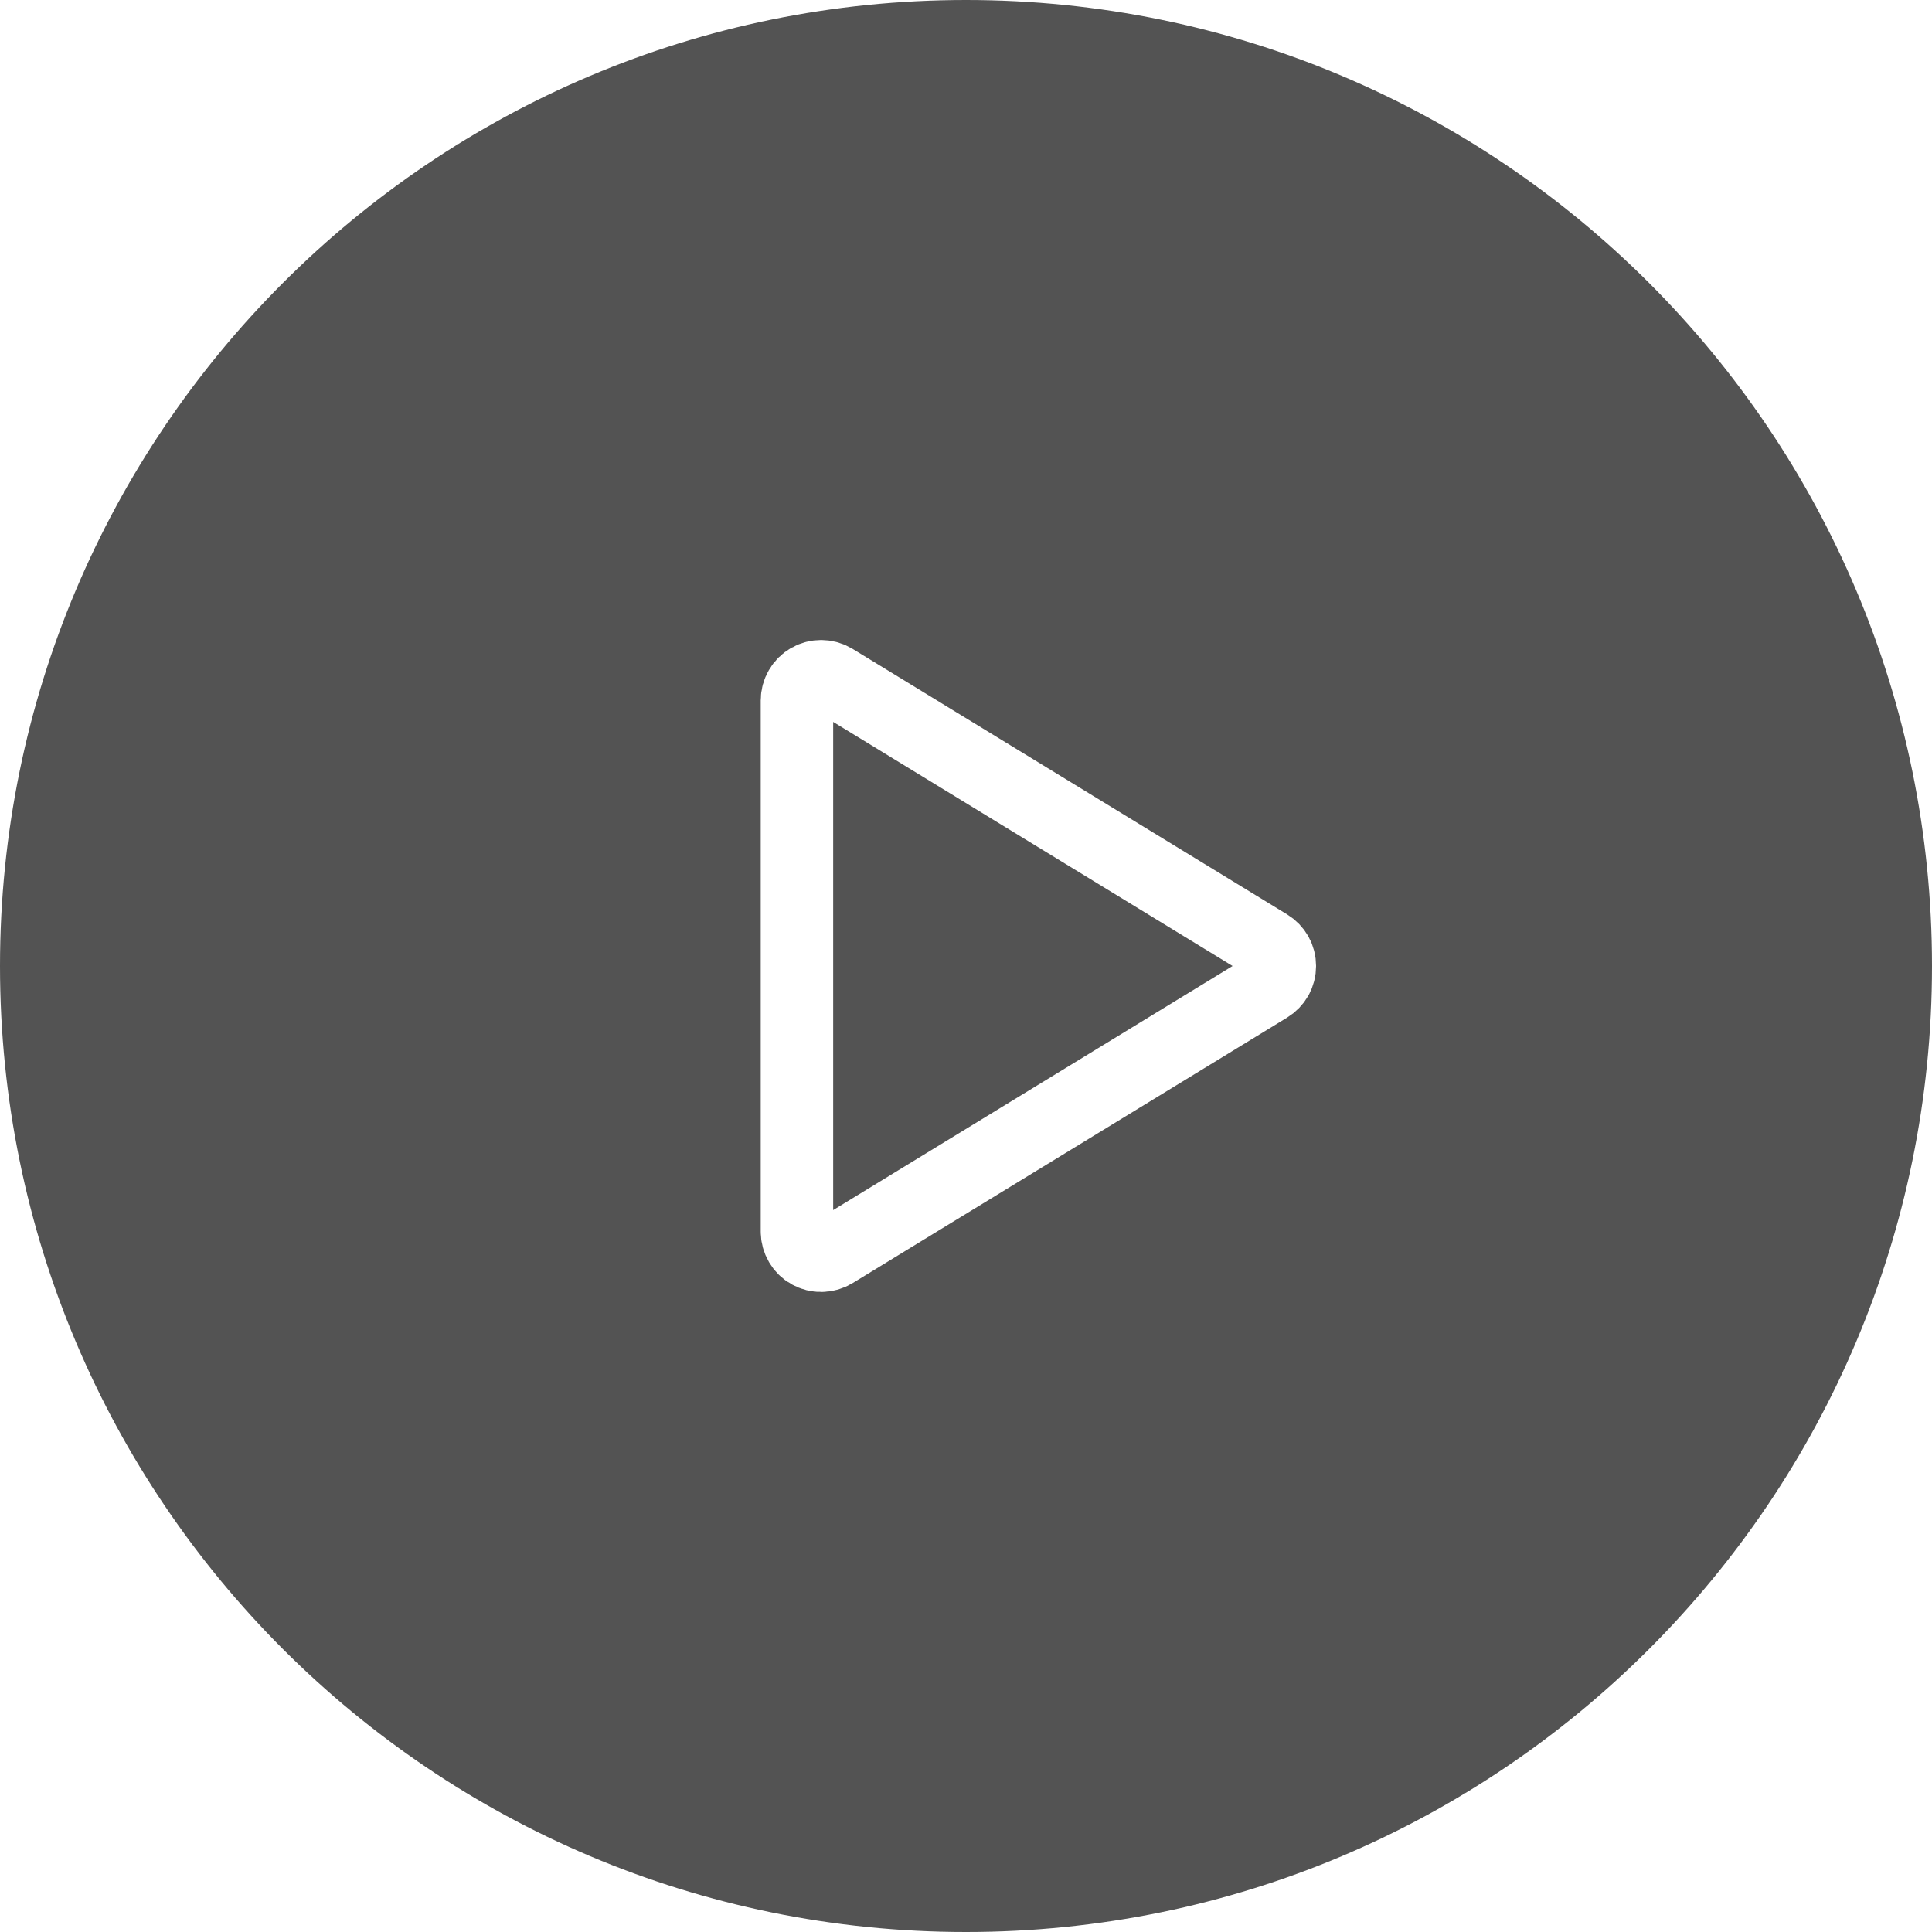
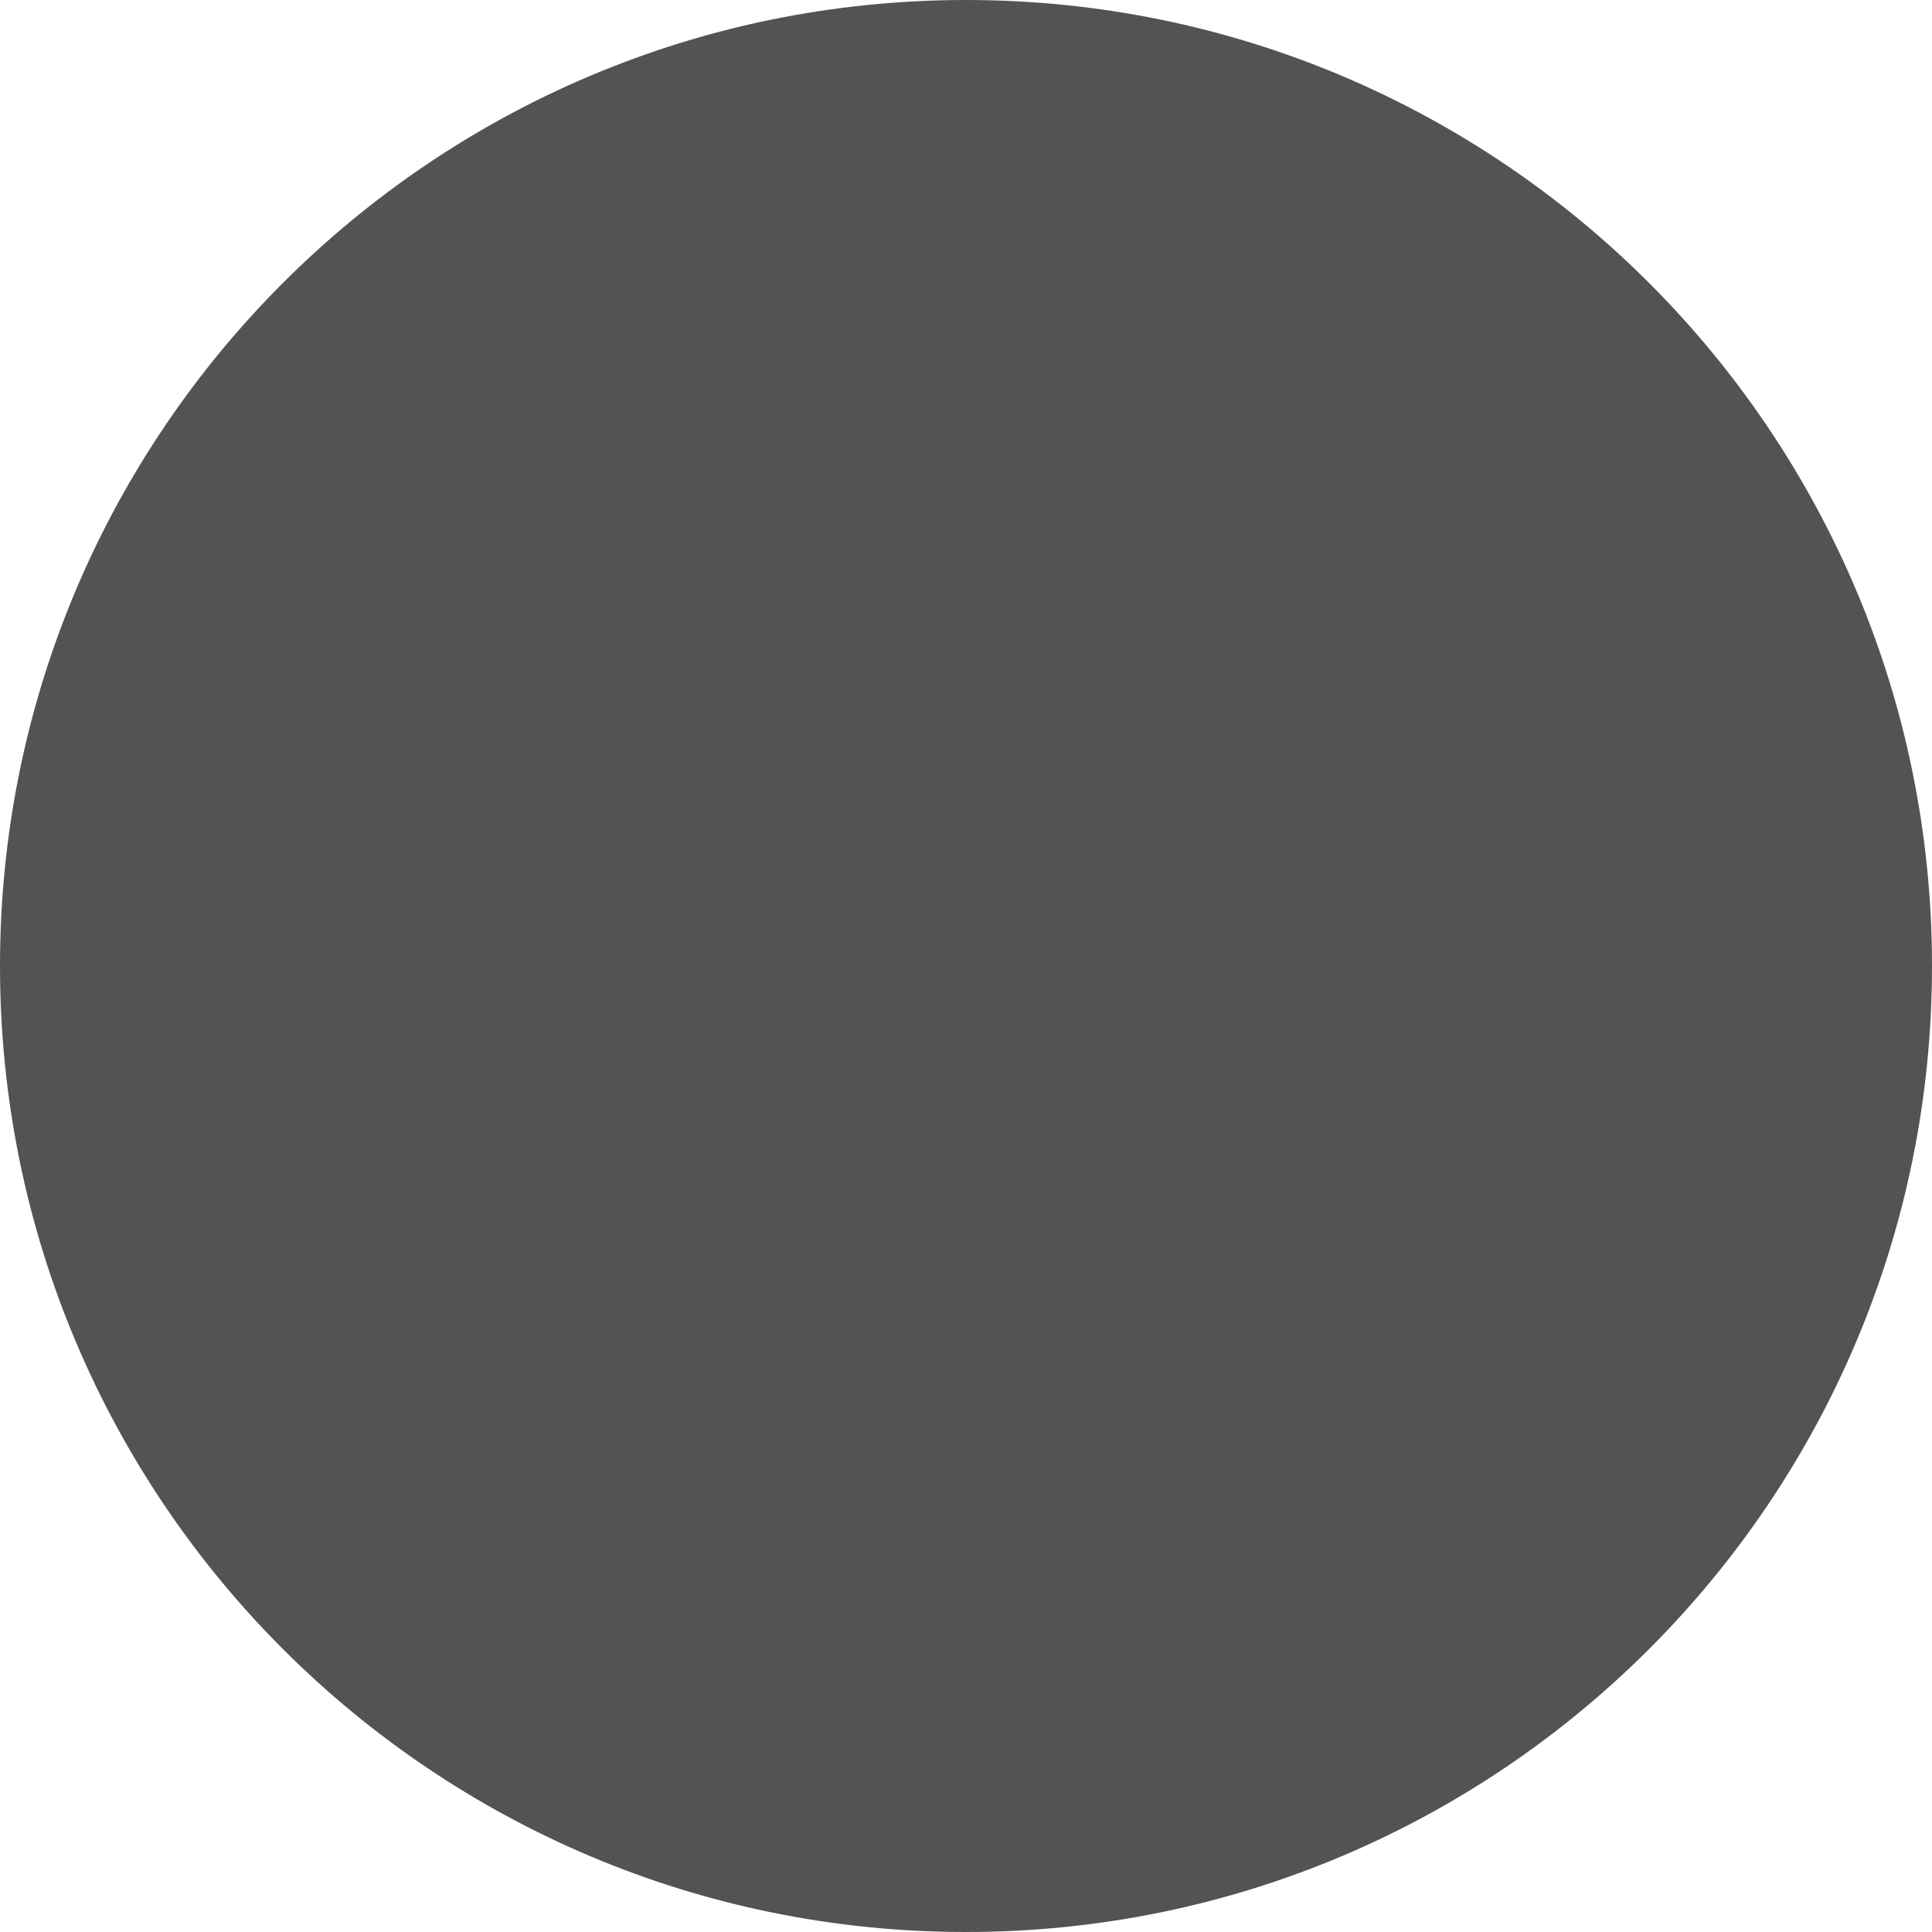
<svg xmlns="http://www.w3.org/2000/svg" width="40" height="40" viewBox="0 0 40 40" fill="none">
  <g filter="url(#filter0_b_6025_4435)">
    <path d="M0 20C0 8.954 8.954 0 20 0C31.046 0 40 8.954 40 20C40 31.046 31.046 40 20 40C8.954 40 0 31.046 0 20Z" fill="#333333" fill-opacity="0.84" />
-     <path d="M26.259 19.573L17.261 14.074C17.185 14.028 17.098 14.002 17.009 14.001C16.921 13.999 16.833 14.021 16.755 14.065C16.678 14.108 16.613 14.171 16.569 14.248C16.524 14.325 16.5 14.412 16.5 14.501V25.499C16.5 25.588 16.524 25.675 16.569 25.752C16.613 25.829 16.678 25.892 16.755 25.935C16.833 25.979 16.921 26.001 17.009 25.999C17.098 25.998 17.185 25.972 17.261 25.926L26.259 20.427C26.332 20.382 26.393 20.319 26.435 20.245C26.477 20.17 26.498 20.086 26.498 20C26.498 19.914 26.477 19.83 26.435 19.755C26.393 19.681 26.332 19.618 26.259 19.573Z" stroke="white" stroke-width="1.5" stroke-linecap="round" stroke-linejoin="round" />
  </g>
  <defs>
    <filter id="filter0_b_6025_4435" x="-24" y="-24" width="88" height="88" filterUnits="userSpaceOnUse" color-interpolation-filters="sRGB">
      <feFlood flood-opacity="0" result="BackgroundImageFix" />
      <feGaussianBlur in="BackgroundImageFix" stdDeviation="12" />
      <feComposite in2="SourceAlpha" operator="in" result="effect1_backgroundBlur_6025_4435" />
      <feBlend mode="normal" in="SourceGraphic" in2="effect1_backgroundBlur_6025_4435" result="shape" />
    </filter>
  </defs>
</svg>